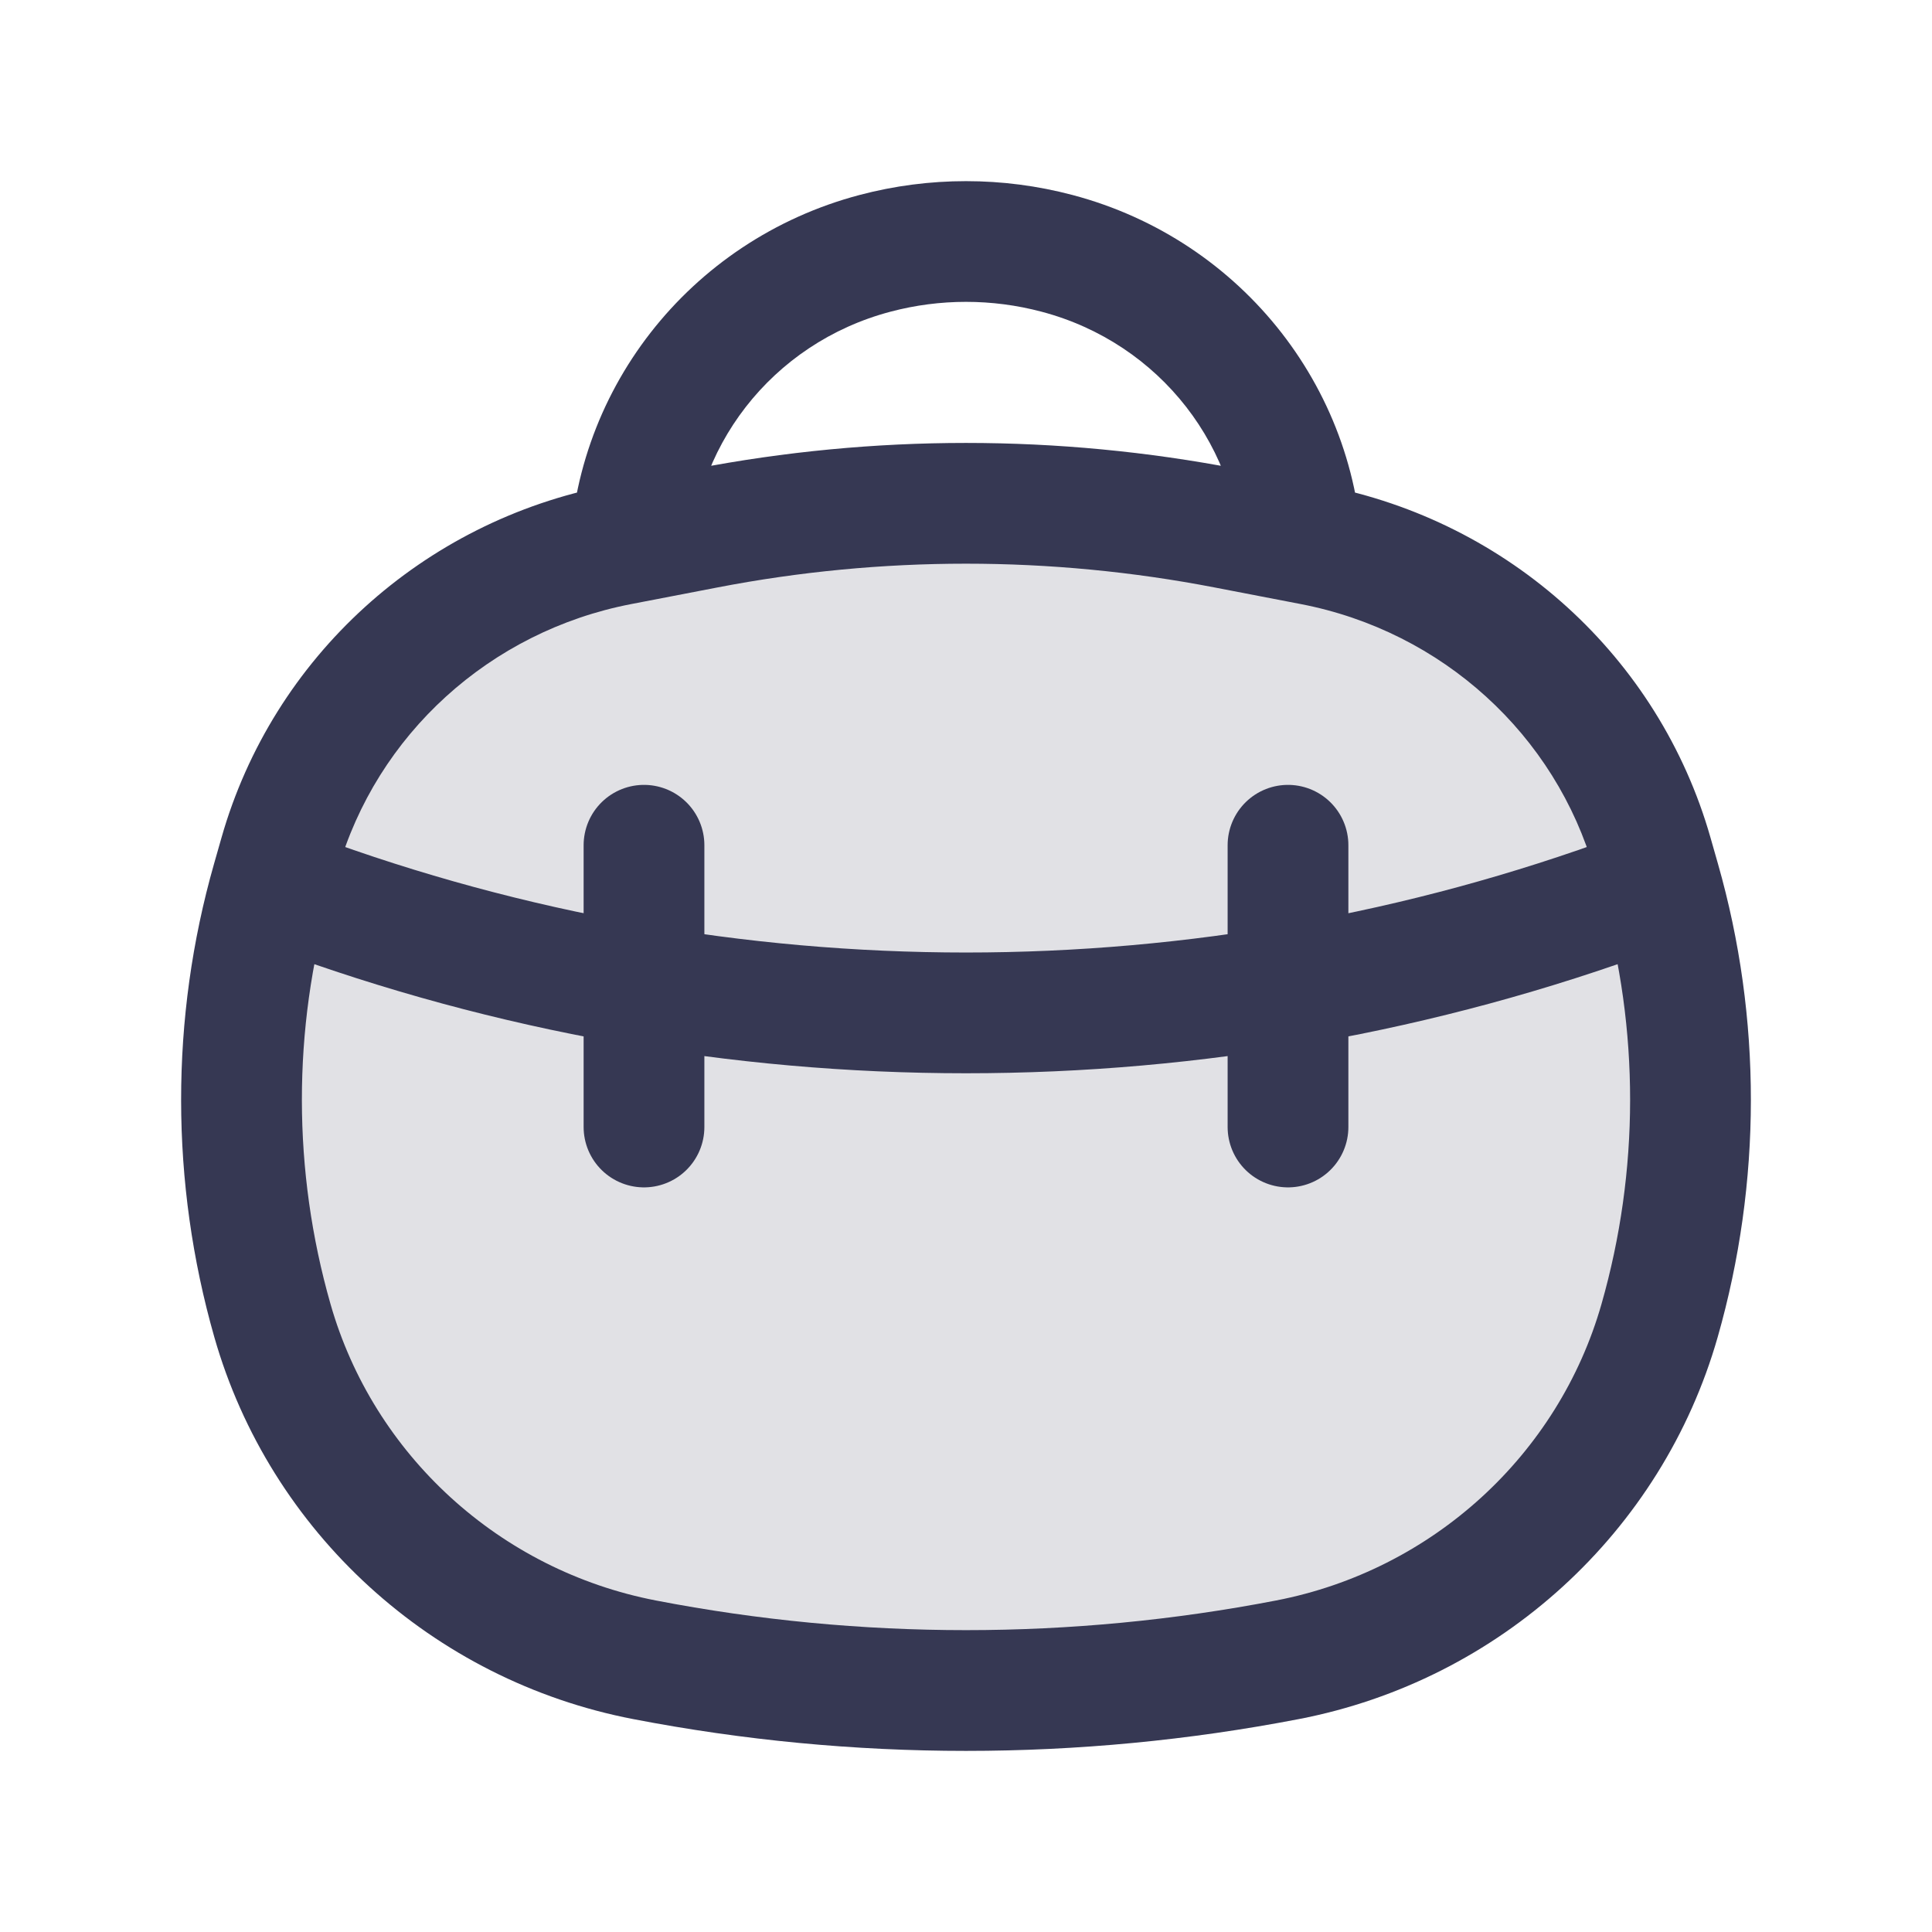
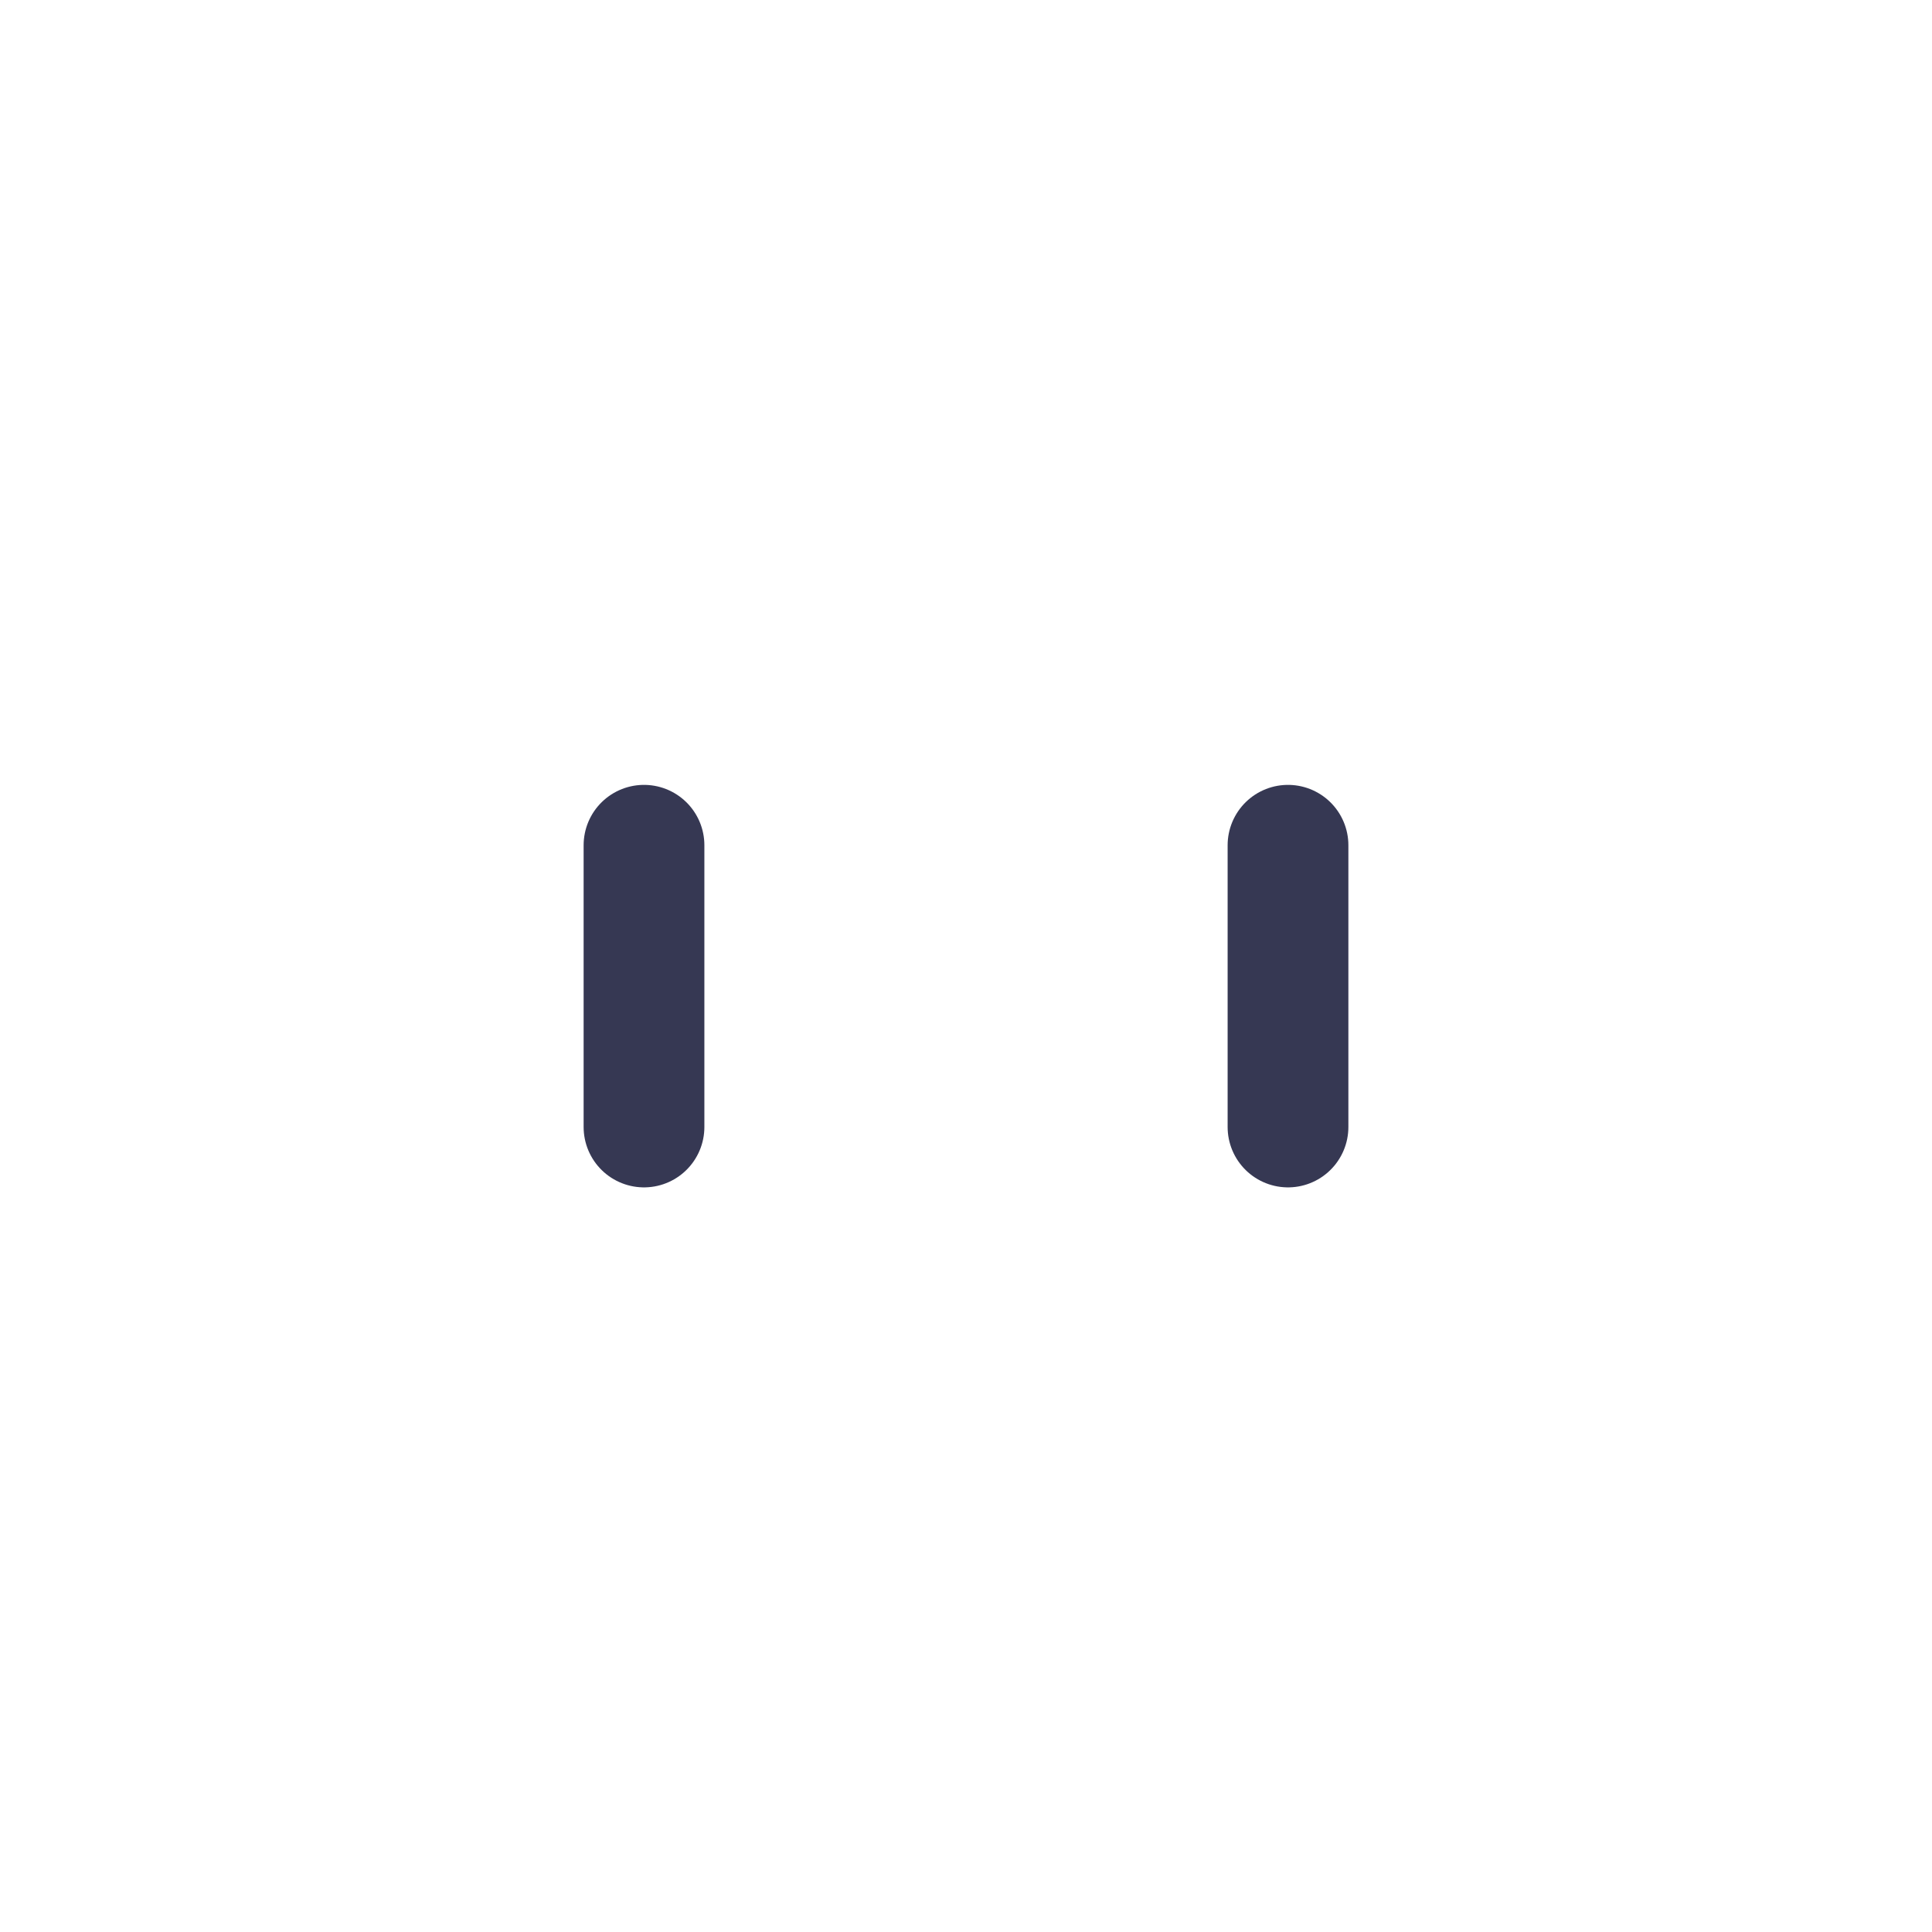
<svg xmlns="http://www.w3.org/2000/svg" width="800px" height="800px" viewBox="0 0 24 24" fill="none">
-   <path d="M3.473 10.61C4.034 8.645 5.668 7.159 7.699 6.767L8.773 6.56C10.904 6.149 13.096 6.149 15.227 6.56L16.301 6.767C18.332 7.159 19.966 8.645 20.527 10.61L20.62 10.936C21.129 12.72 21.125 14.62 20.616 16.403C20.004 18.551 18.213 20.191 15.993 20.619C13.356 21.127 10.644 21.127 8.007 20.619C5.787 20.191 3.996 18.551 3.384 16.403C2.875 14.62 2.871 12.72 3.38 10.936L3.473 10.61Z" fill="#363853" fill-opacity="0.15" />
-   <path d="M10.87 3.147L10.678 2.422V2.422L10.87 3.147ZM13.13 3.147L12.938 3.872V3.872L13.13 3.147ZM3.384 16.403L4.105 16.197L3.384 16.403ZM3.38 10.936L4.101 11.142L3.38 10.936ZM20.62 10.936L21.341 10.73V10.73L20.62 10.936ZM20.616 16.403L21.338 16.609L20.616 16.403ZM15.993 20.619L15.851 19.882L15.993 20.619ZM8.007 20.619L8.149 19.882L8.007 20.619ZM8.773 6.56L8.915 7.297L8.773 6.56ZM15.227 6.56L15.369 5.824L15.227 6.56ZM16.301 6.767L16.159 7.504V7.504L16.301 6.767ZM20.527 10.61L19.806 10.816V10.816L20.527 10.61ZM7.699 6.767L7.557 6.031L7.699 6.767ZM3.473 10.61L2.752 10.404H2.752L3.473 10.61ZM11.062 3.872C11.676 3.709 12.324 3.709 12.938 3.872L13.322 2.422C12.456 2.193 11.544 2.193 10.678 2.422L11.062 3.872ZM16.927 7.063C16.927 4.881 15.442 2.982 13.322 2.422L12.938 3.872C14.413 4.261 15.427 5.575 15.427 7.063H16.927ZM8.573 7.063C8.573 5.575 9.587 4.261 11.062 3.872L10.678 2.422C8.558 2.982 7.073 4.881 7.073 7.063H8.573ZM7.841 7.504L8.915 7.297L8.631 5.824L7.557 6.031L7.841 7.504ZM15.085 7.297L16.159 7.504L16.443 6.031L15.369 5.824L15.085 7.297ZM19.806 10.816L19.899 11.142L21.341 10.73L21.248 10.404L19.806 10.816ZM4.101 11.142L4.194 10.816L2.752 10.404L2.659 10.73L4.101 11.142ZM4.105 16.197C3.634 14.547 3.631 12.79 4.101 11.142L2.659 10.73C2.111 12.649 2.115 14.692 2.662 16.609L4.105 16.197ZM19.899 11.142C20.369 12.79 20.366 14.547 19.895 16.197L21.338 16.609C21.885 14.692 21.889 12.649 21.341 10.73L19.899 11.142ZM15.851 19.882C13.308 20.373 10.692 20.373 8.149 19.882L7.865 21.355C10.596 21.882 13.404 21.882 16.135 21.355L15.851 19.882ZM8.915 7.297C10.952 6.904 13.048 6.904 15.085 7.297L15.369 5.824C13.144 5.395 10.856 5.395 8.631 5.824L8.915 7.297ZM8.149 19.882C6.205 19.507 4.639 18.071 4.105 16.197L2.662 16.609C3.353 19.03 5.37 20.874 7.865 21.355L8.149 19.882ZM16.135 21.355C18.63 20.874 20.647 19.03 21.338 16.609L19.895 16.197C19.361 18.071 17.795 19.507 15.851 19.882L16.135 21.355ZM16.159 7.504C17.916 7.843 19.324 9.127 19.806 10.816L21.248 10.404C20.609 8.163 18.747 6.475 16.443 6.031L16.159 7.504ZM7.557 6.031C5.253 6.475 3.391 8.163 2.752 10.404L4.194 10.816C4.676 9.127 6.084 7.843 7.841 7.504L7.557 6.031ZM3.386 11.792C8.94 13.846 15.06 13.846 20.614 11.792L20.094 10.385C14.876 12.315 9.124 12.315 3.906 10.385L3.386 11.792Z" fill="#363853" />
  <path d="M8 10.5V14" stroke="#363853" stroke-width="1.5" stroke-linecap="round" />
  <path d="M16 10.5V14" stroke="#363853" stroke-width="1.5" stroke-linecap="round" />
</svg>